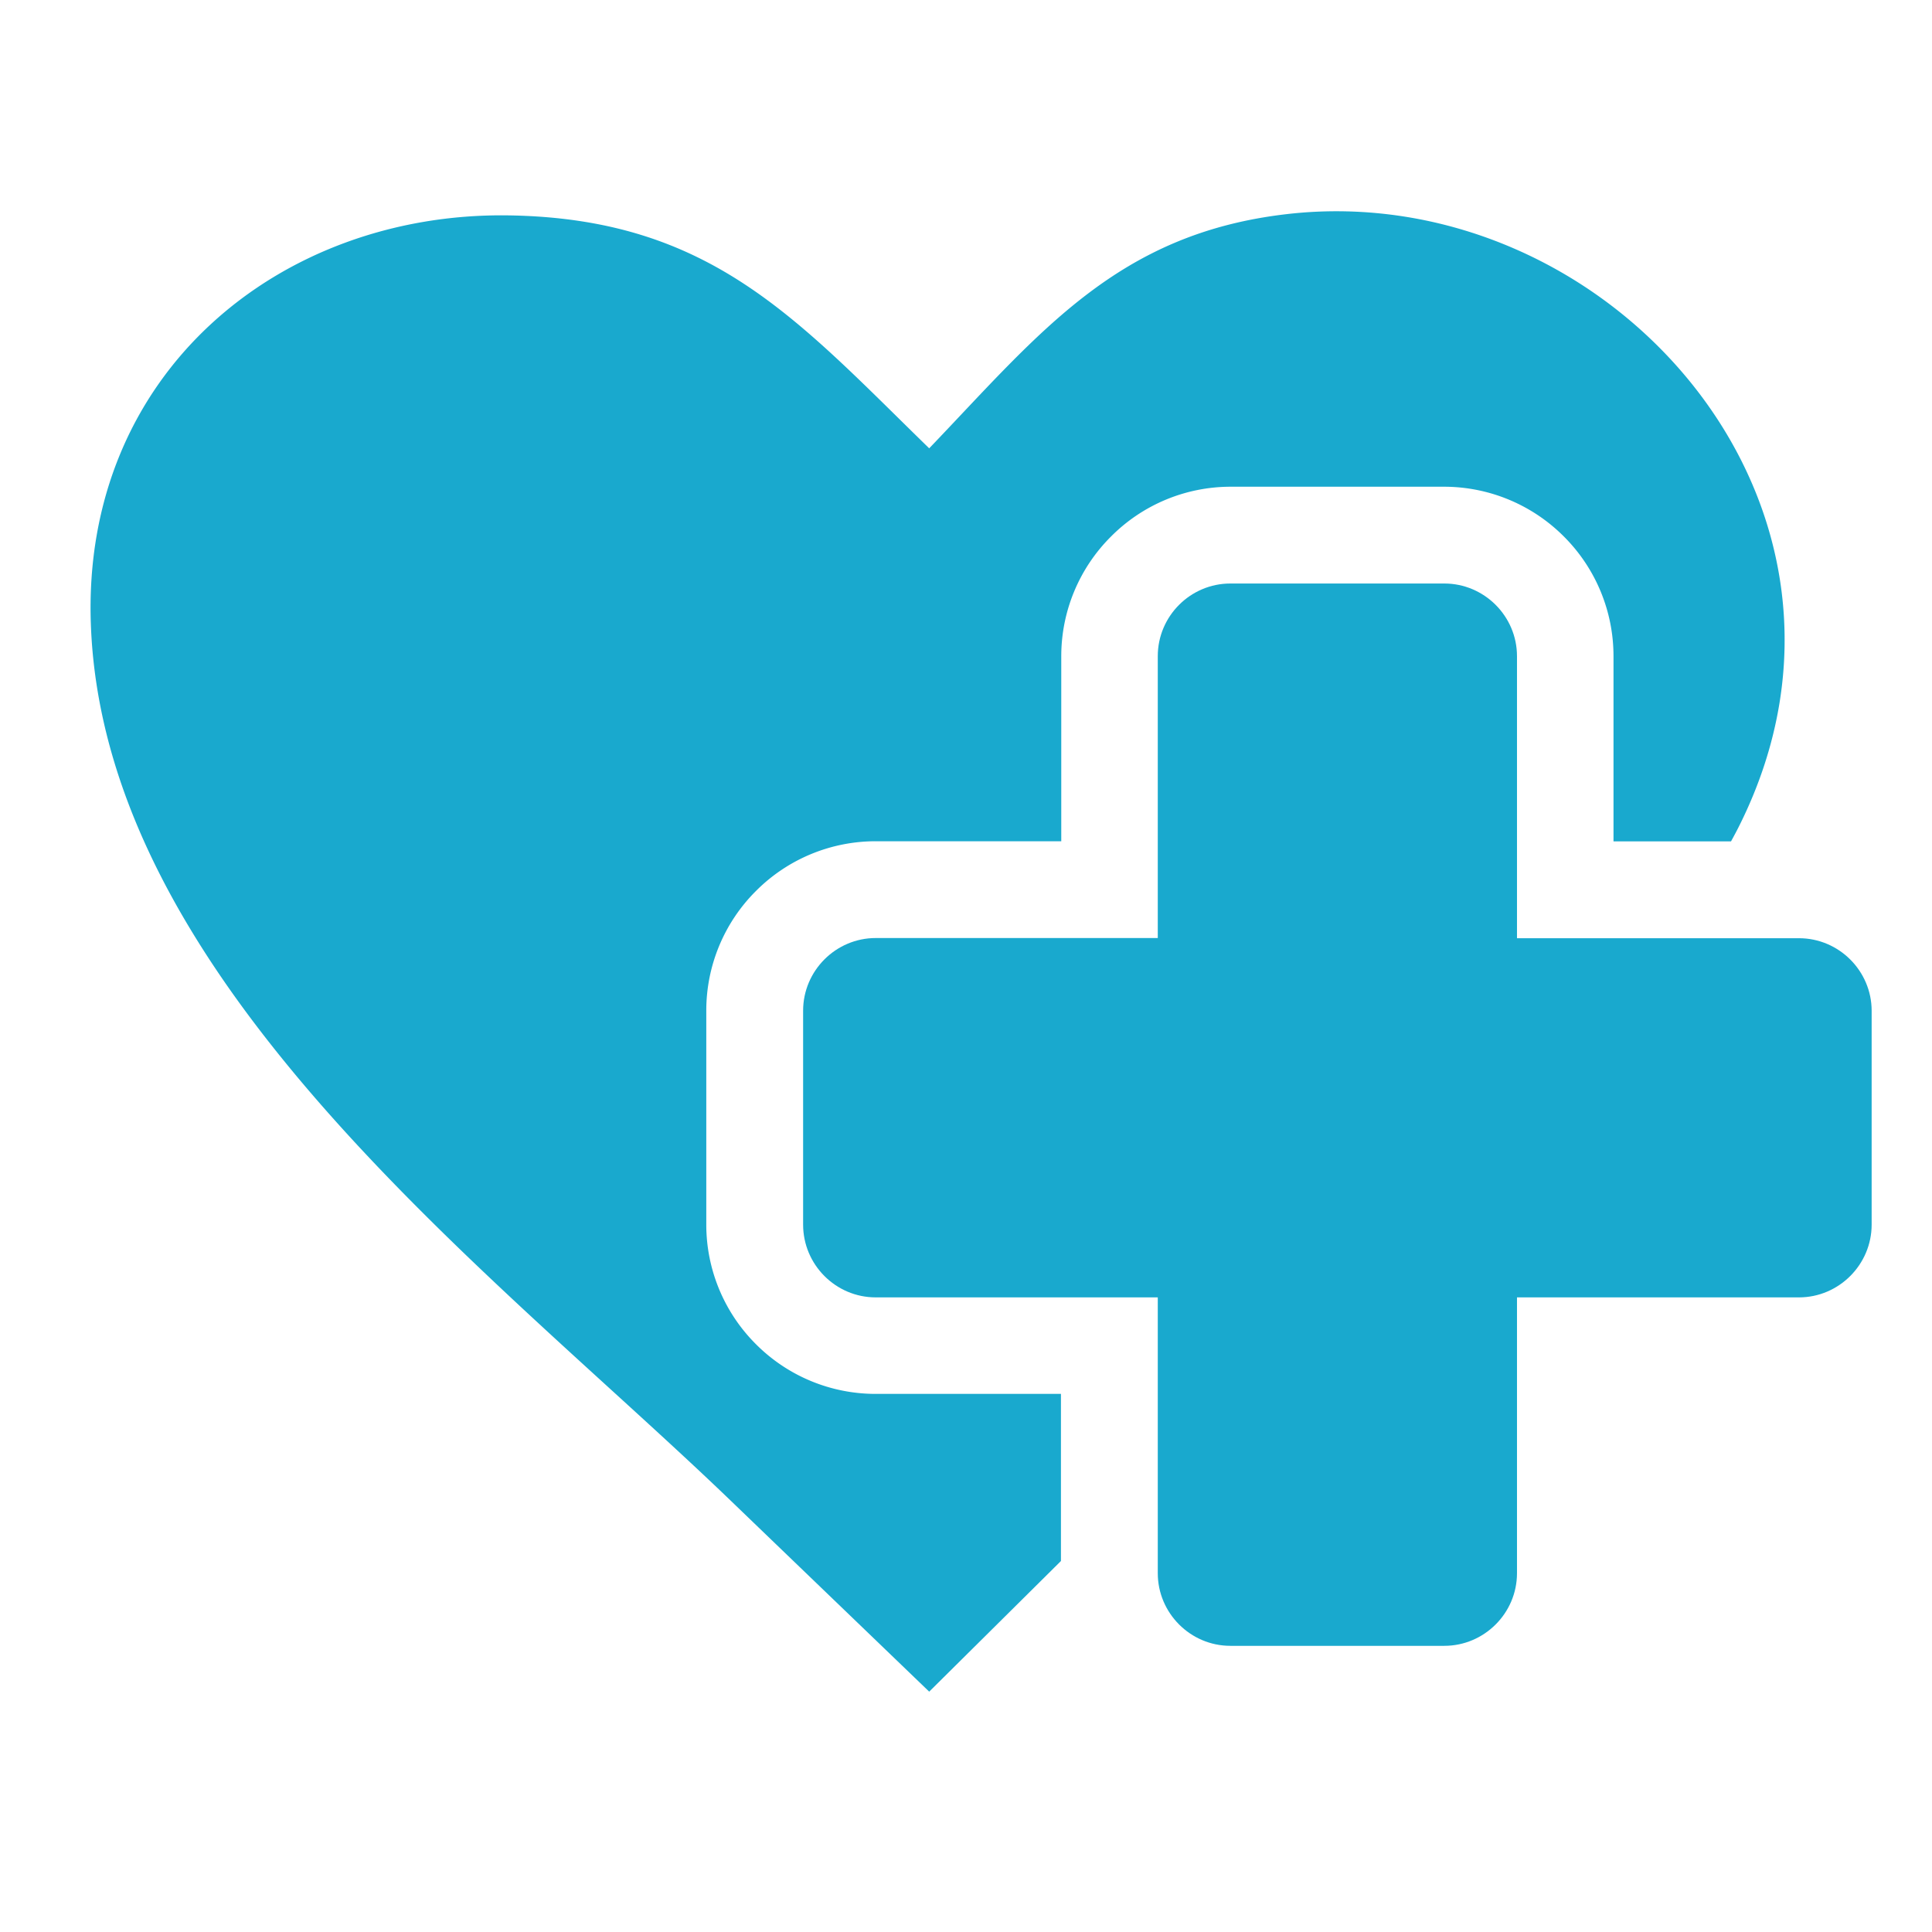
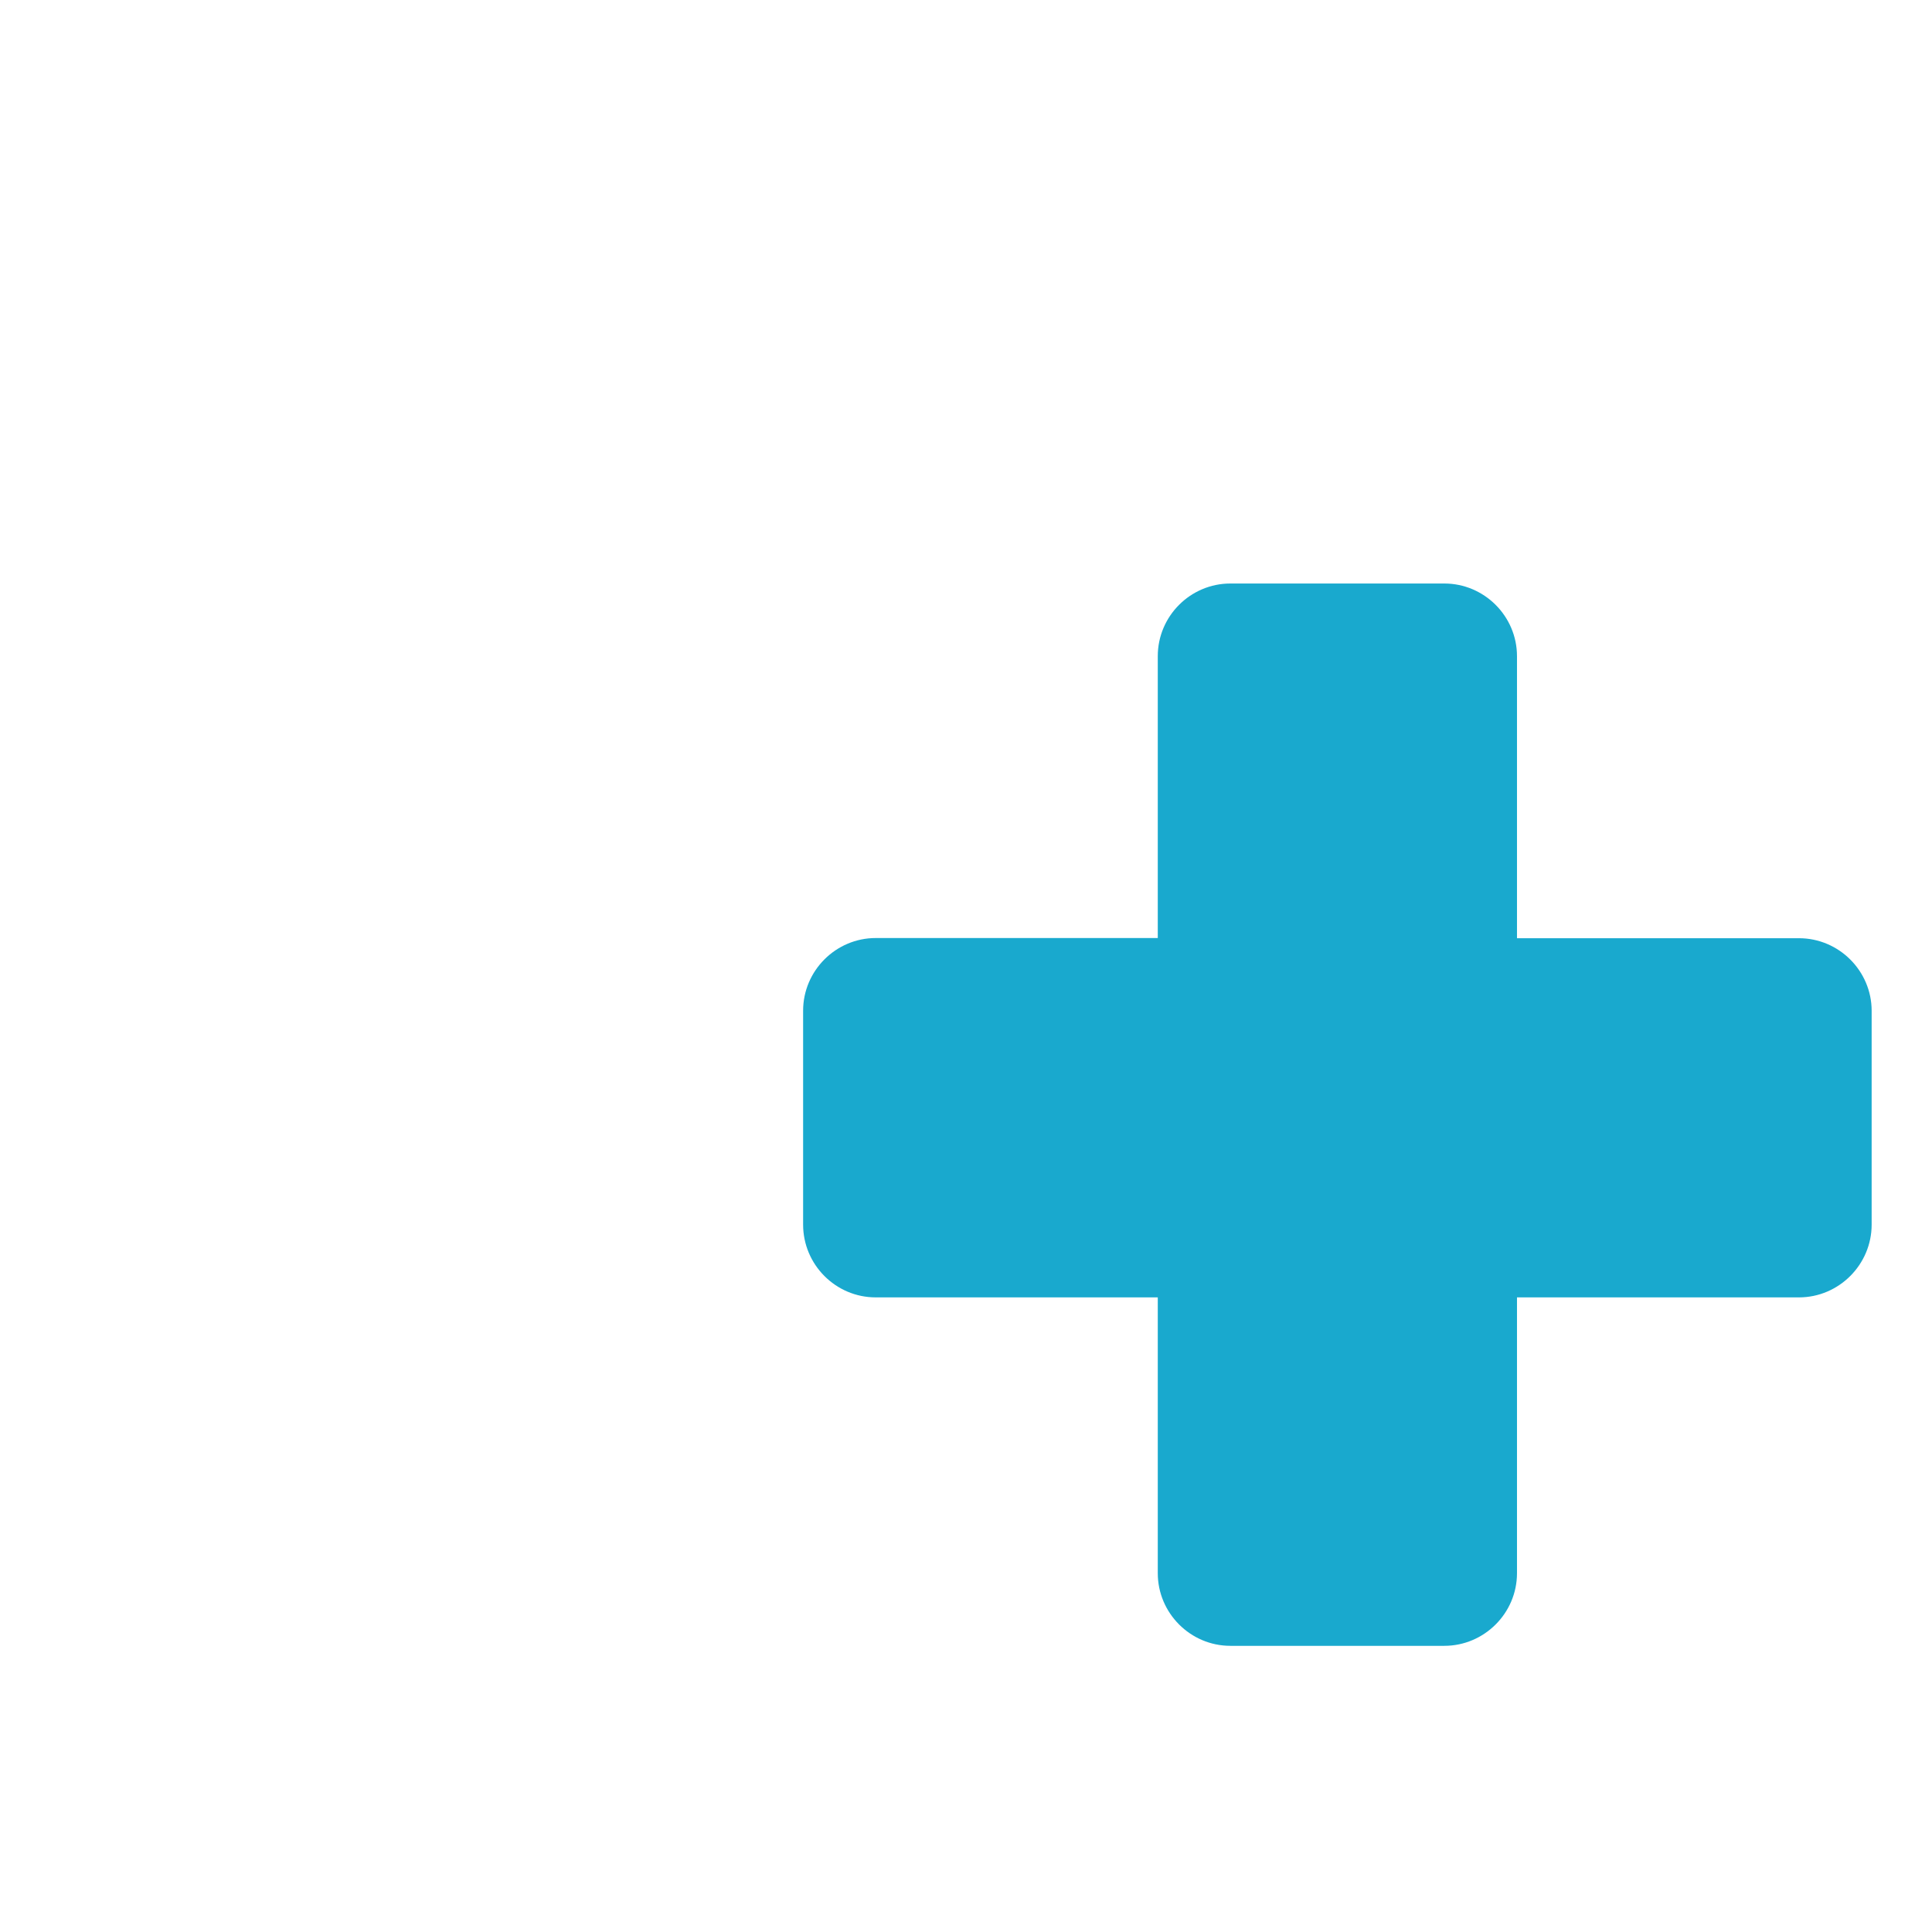
<svg xmlns="http://www.w3.org/2000/svg" width="42" height="42" viewBox="0 0 42 42">
  <g transform="translate(-79 -10)" fill="none" fill-rule="evenodd" opacity=".9">
    <g fill="#00a0c9">
-       <path d="M99.2 19.746c2.401-2.505 4.08-4.667 7.78-5.092 6.944-.798 13.331 6.311 9.824 13.31-.053.106-.113.217-.173.327h-2.555v-4.027a3.67 3.67 0 0 0-1.081-2.603 3.678 3.678 0 0 0-2.603-1.08h-4.644a3.666 3.666 0 0 0-2.6 1.087 3.67 3.67 0 0 0-1.077 2.593v4.027h-4.034a3.67 3.67 0 0 0-2.602 1.08 3.668 3.668 0 0 0-1.081 2.6v4.65a3.67 3.67 0 0 0 1.08 2.604 3.67 3.67 0 0 0 2.603 1.08h4.027v3.633l-2.864 2.84-4.307-4.144c-5.184-4.991-13.64-11.277-13.918-19.063-.195-5.455 4.109-8.949 9.059-8.886 4.424.06 6.286 2.26 9.166 5.064z" />
      <path d="M105.748 22.685h4.65c.87 0 1.58.712 1.58 1.579v6.132h6.13c.87 0 1.58.712 1.58 1.578v4.648c0 .87-.713 1.582-1.58 1.582h-6.13V44.2c0 .87-.713 1.579-1.58 1.579h-4.65c-.87 0-1.579-.712-1.579-1.579v-5.996h-6.132c-.87 0-1.578-.712-1.578-1.582v-4.65c0-.87.712-1.58 1.578-1.58h6.132v-6.128c0-.87.71-1.579 1.579-1.579z" />
    </g>
  </g>
</svg>